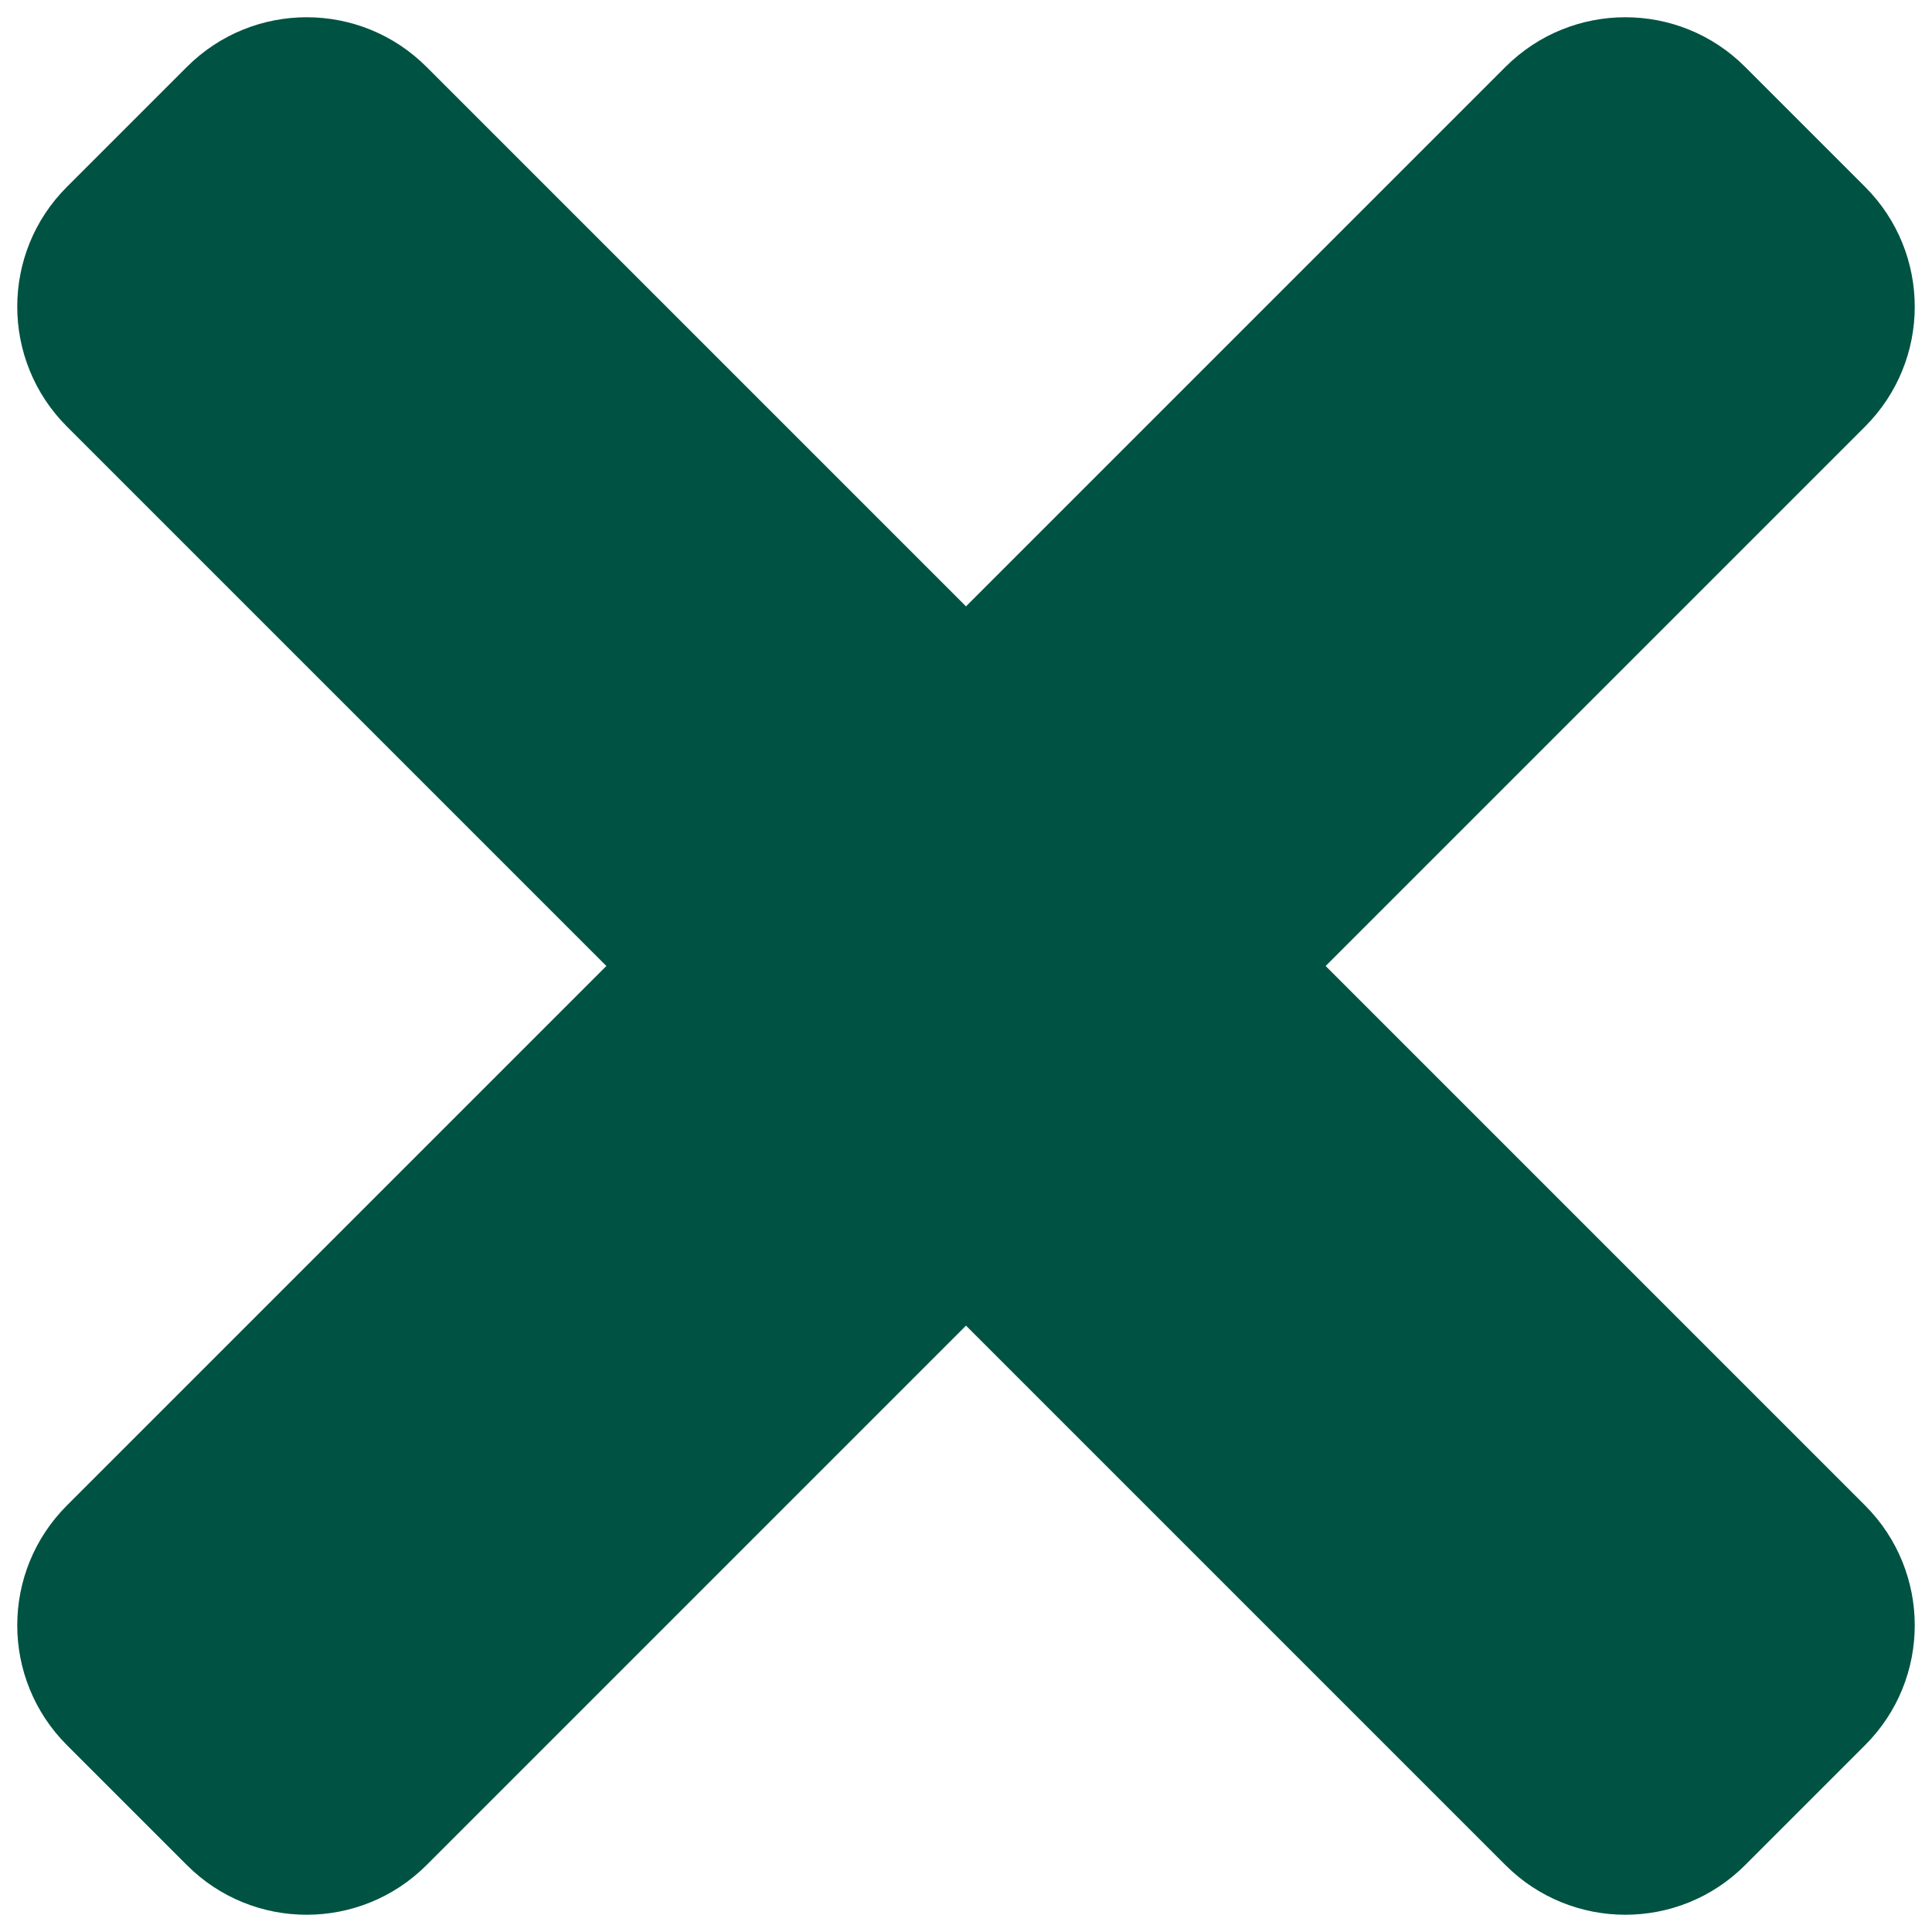
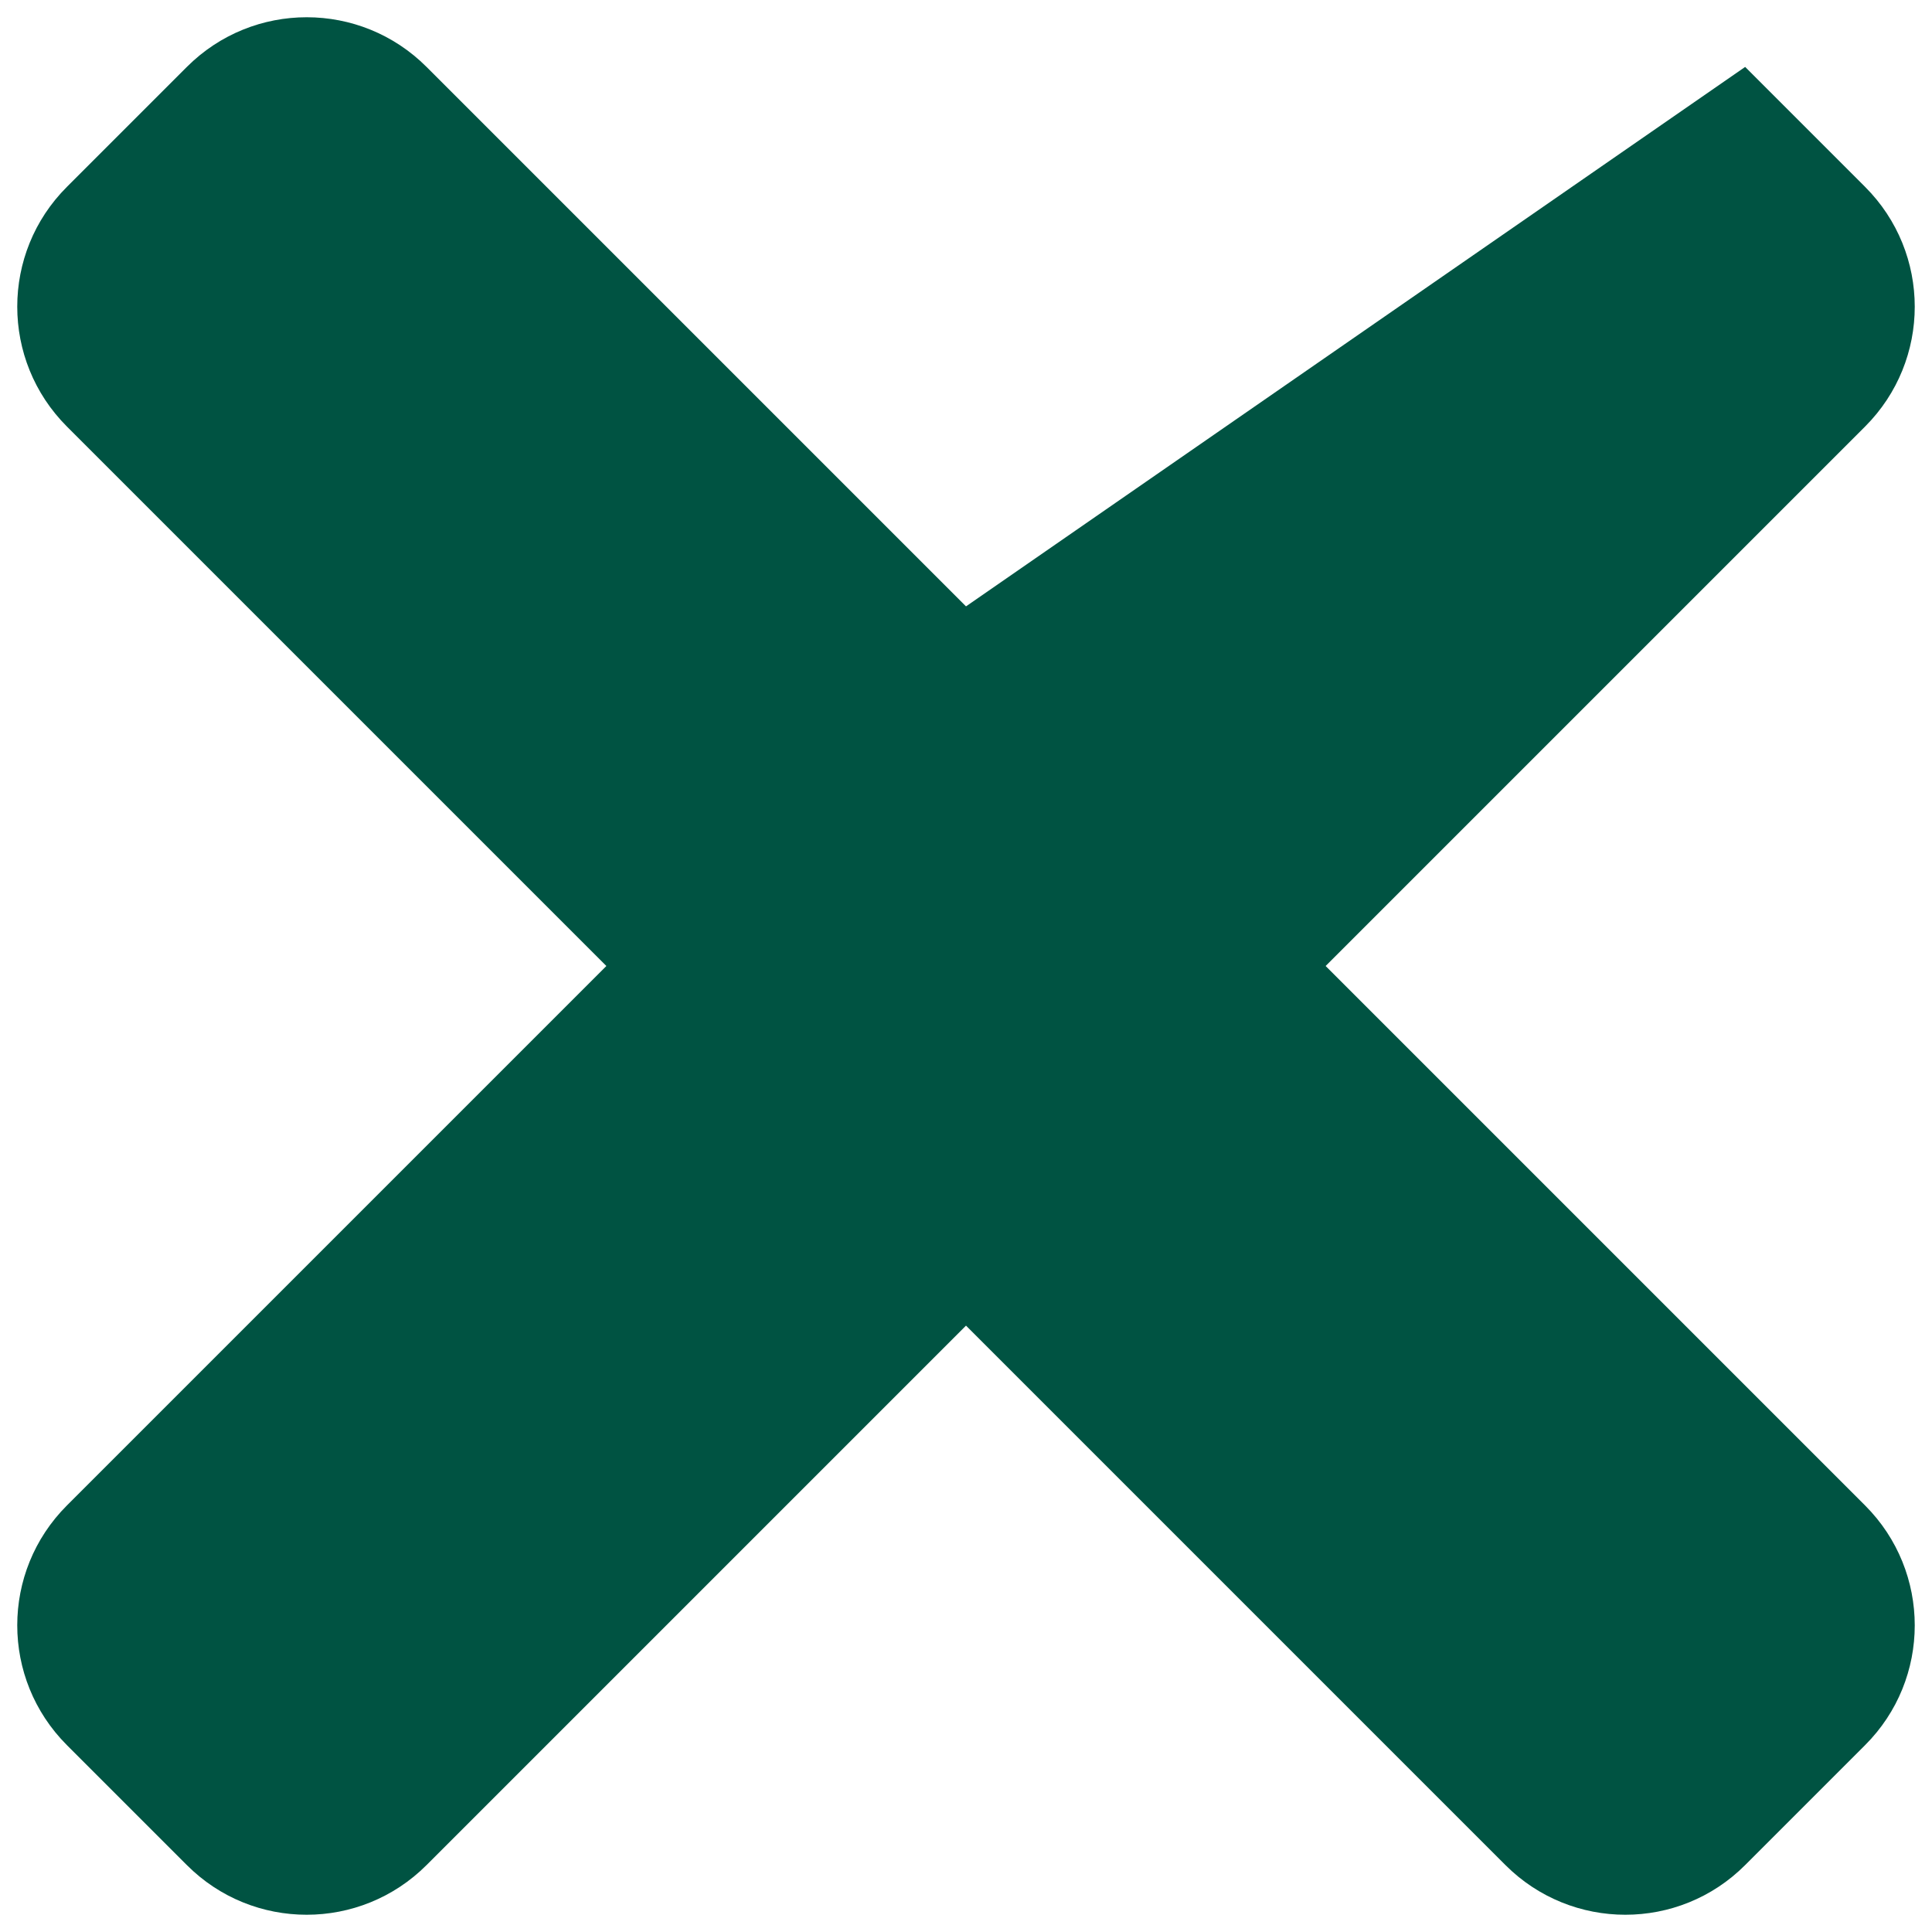
<svg xmlns="http://www.w3.org/2000/svg" width="14" height="14" viewBox="0 0 14 14" fill="none">
-   <path d="M9.606 7L13.515 3.091C13.995 2.611 13.995 1.834 13.515 1.354L12.646 0.485C12.167 0.005 11.389 0.005 10.909 0.485L7 4.394L3.091 0.485C2.611 0.005 1.834 0.005 1.354 0.485L0.485 1.354C0.005 1.833 0.005 2.611 0.485 3.091L4.394 7L0.485 10.909C0.005 11.389 0.005 12.166 0.485 12.646L1.354 13.515C1.833 13.995 2.611 13.995 3.091 13.515L7 9.606L10.909 13.515C11.389 13.995 12.167 13.995 12.646 13.515L13.515 12.646C13.995 12.167 13.995 11.389 13.515 10.909L9.606 7Z" fill="#005342" />
+   <path d="M9.606 7L13.515 3.091C13.995 2.611 13.995 1.834 13.515 1.354L12.646 0.485L7 4.394L3.091 0.485C2.611 0.005 1.834 0.005 1.354 0.485L0.485 1.354C0.005 1.833 0.005 2.611 0.485 3.091L4.394 7L0.485 10.909C0.005 11.389 0.005 12.166 0.485 12.646L1.354 13.515C1.833 13.995 2.611 13.995 3.091 13.515L7 9.606L10.909 13.515C11.389 13.995 12.167 13.995 12.646 13.515L13.515 12.646C13.995 12.167 13.995 11.389 13.515 10.909L9.606 7Z" fill="#005342" />
</svg>